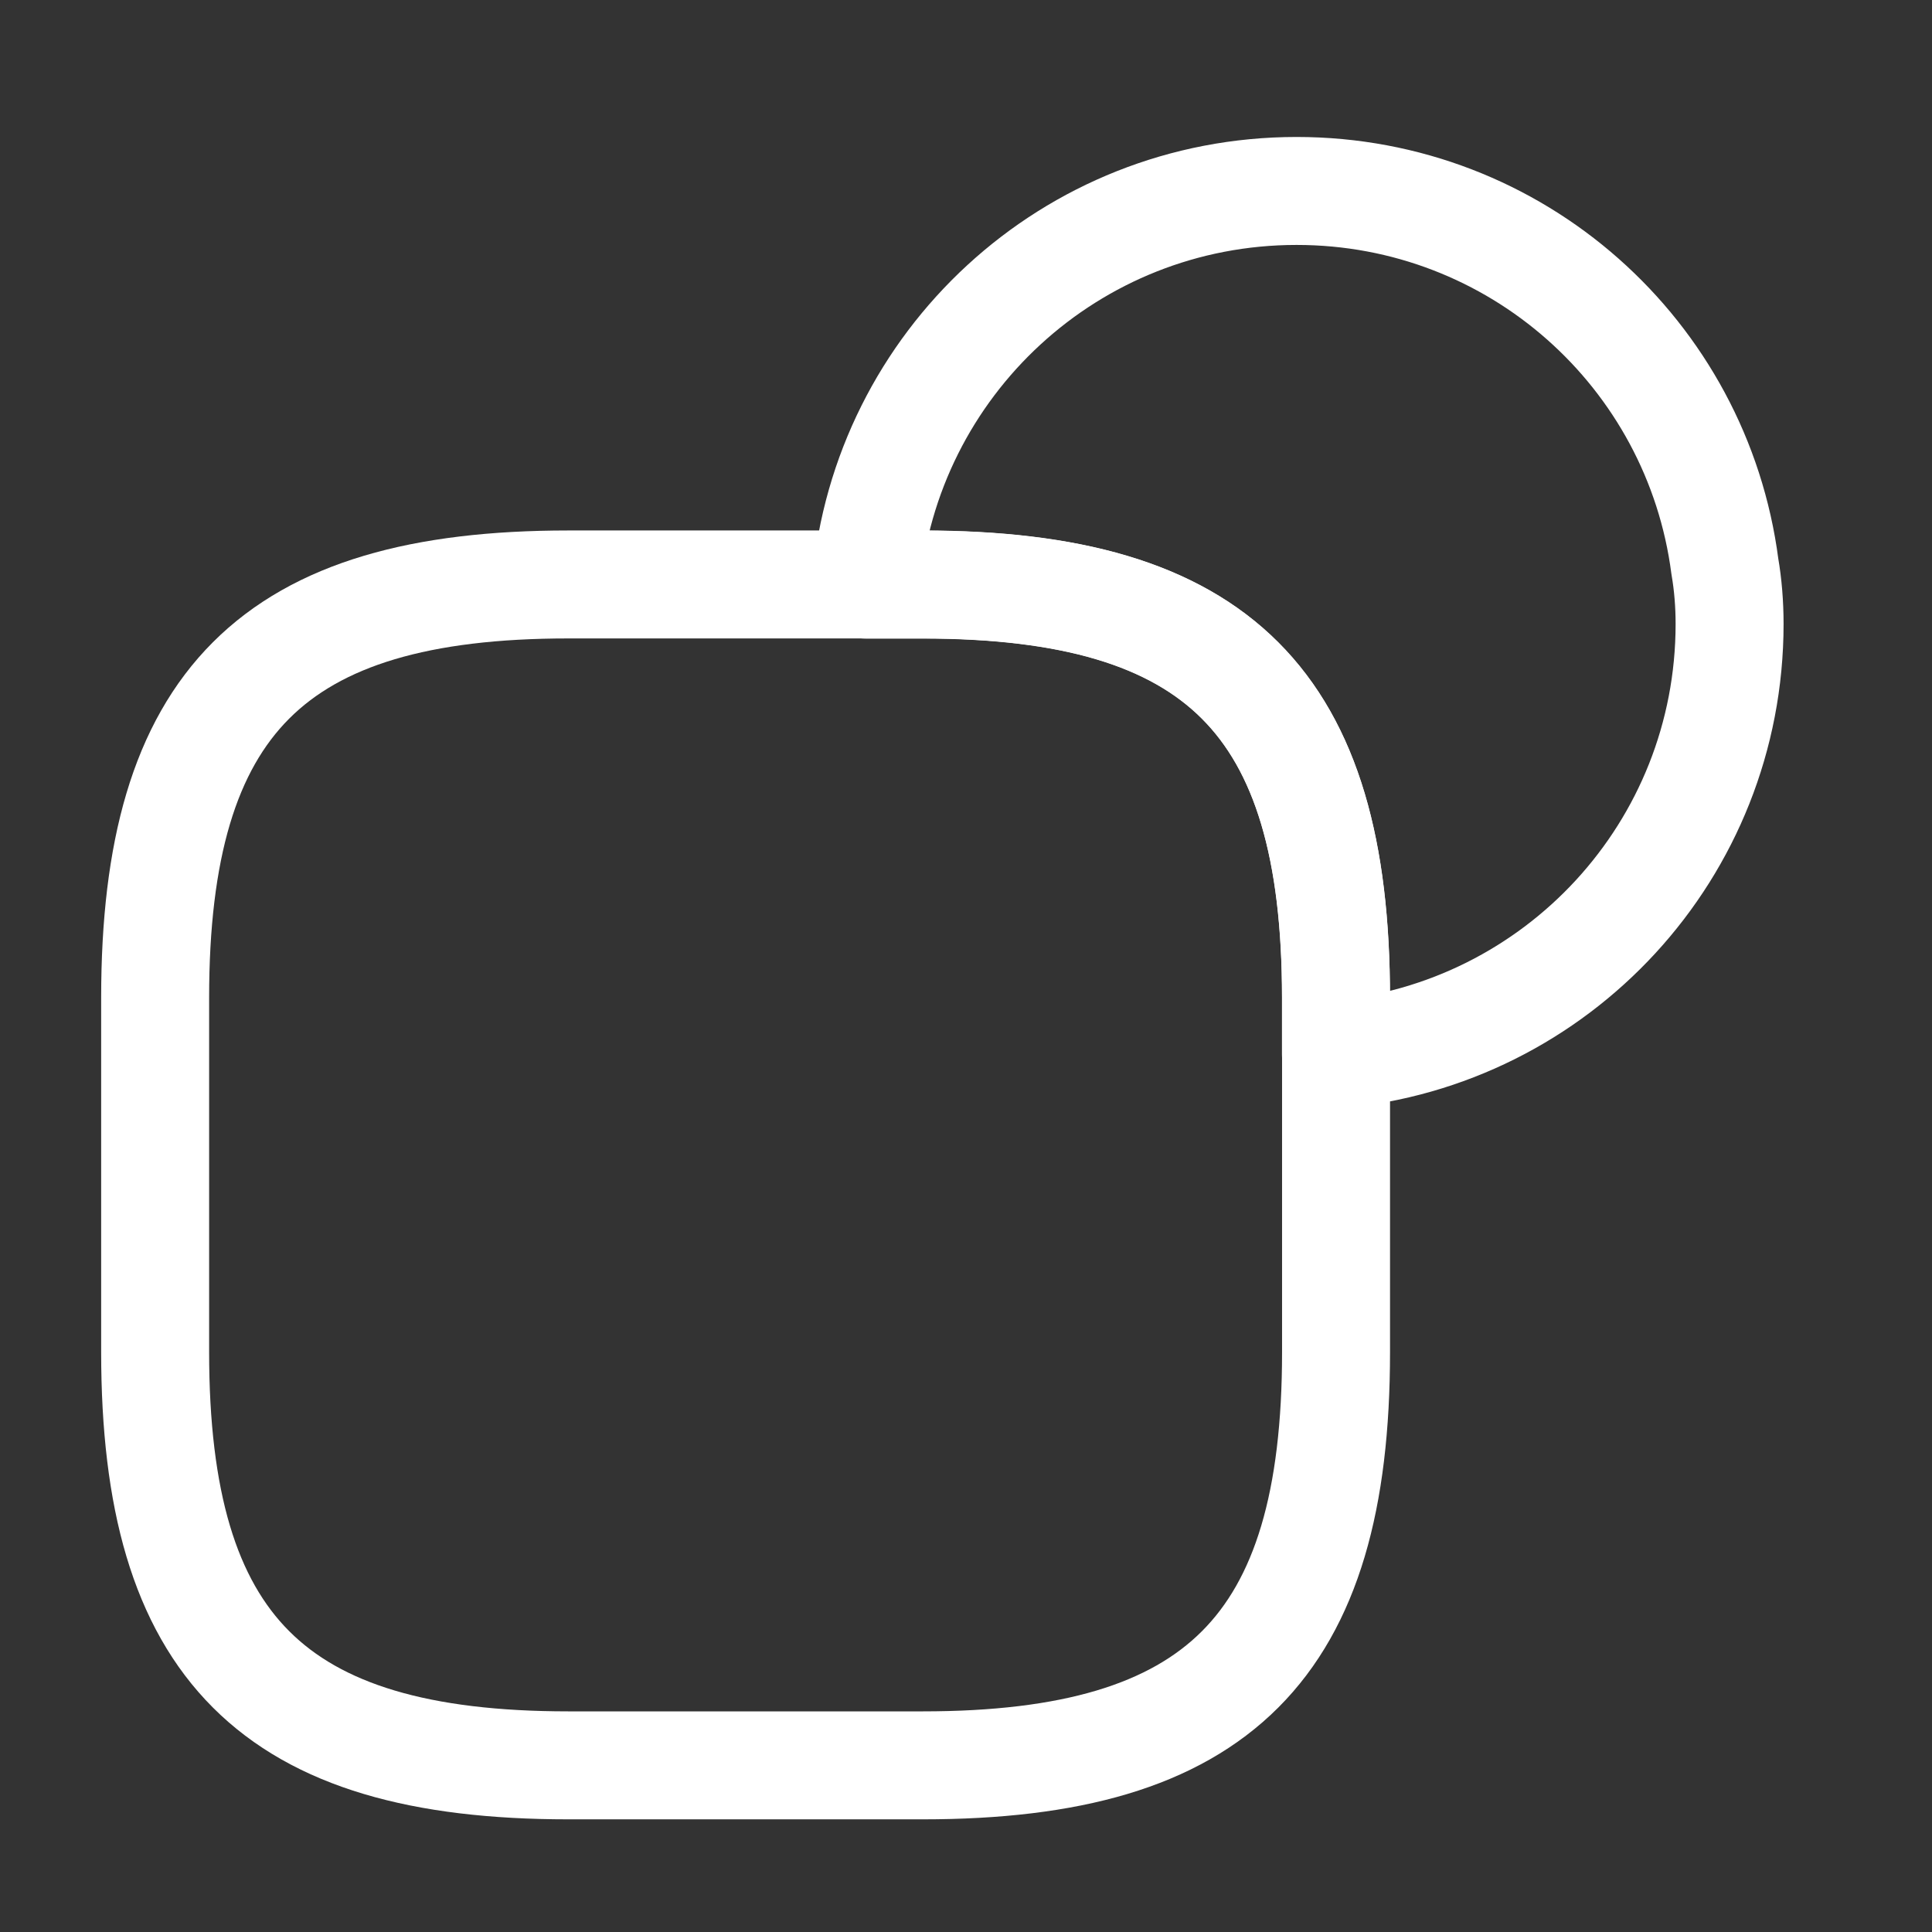
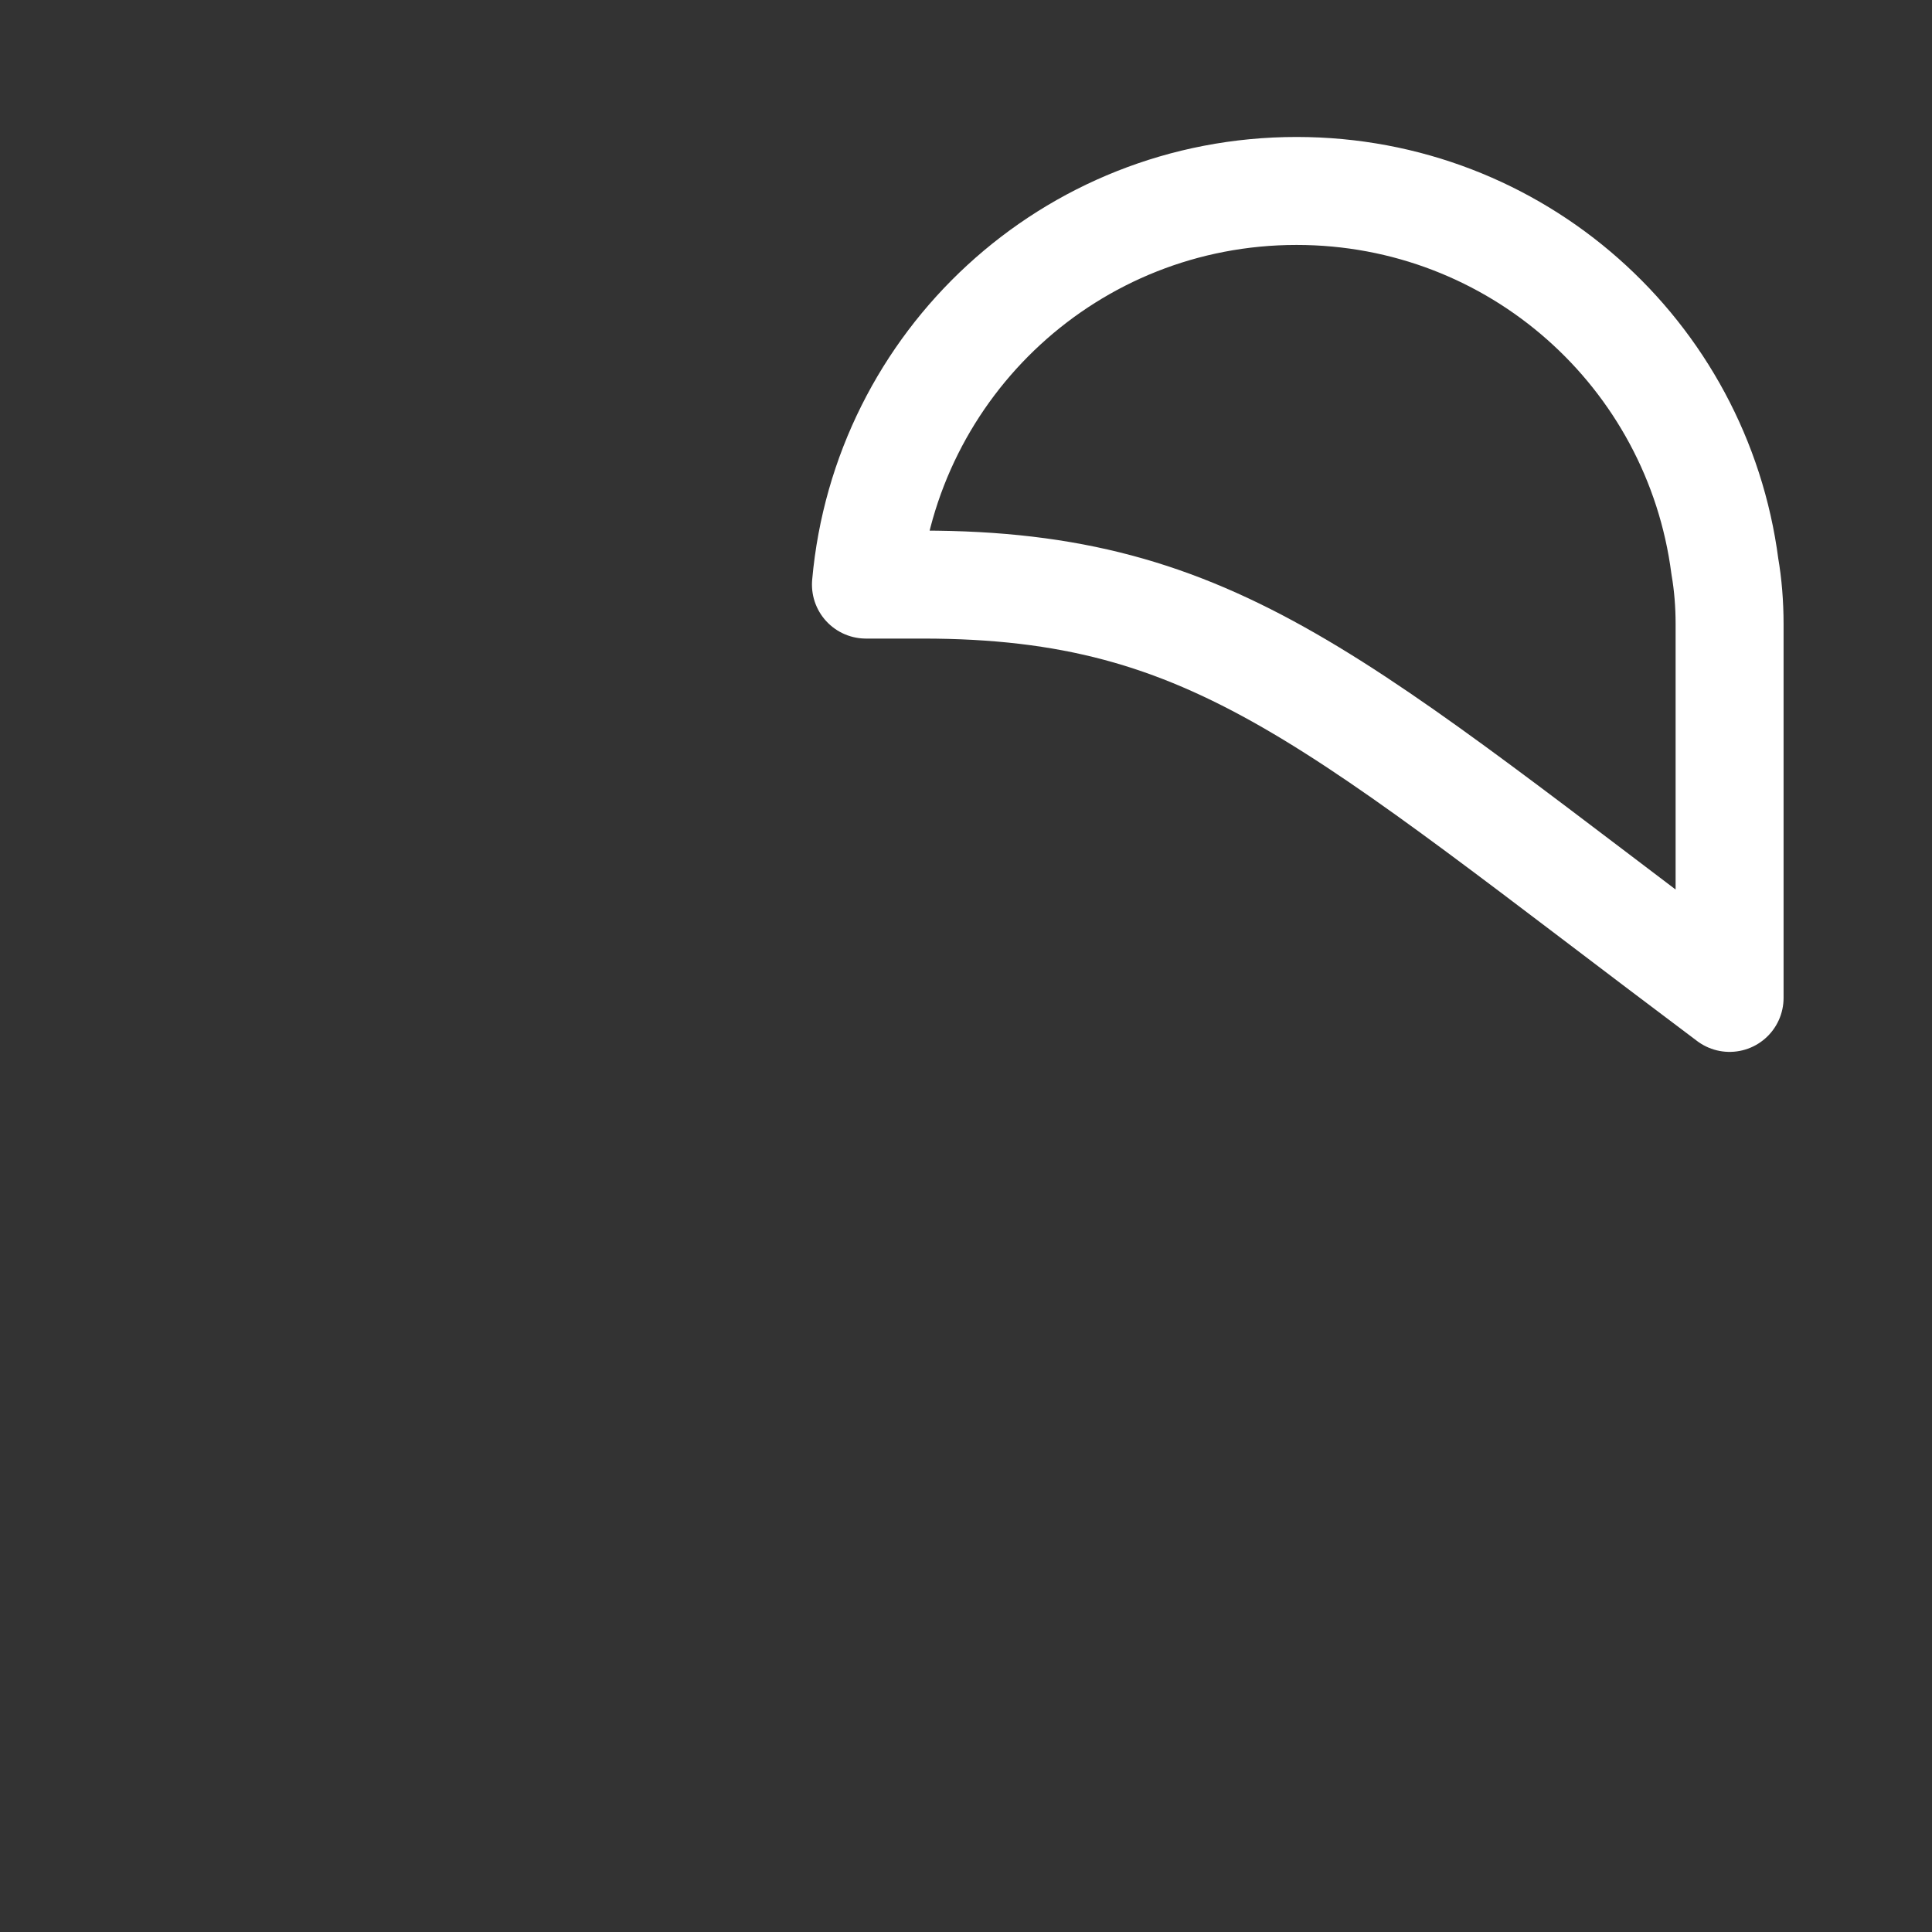
<svg xmlns="http://www.w3.org/2000/svg" width="43" height="43" viewBox="0 0 43 43" fill="none">
  <rect x="0" y="0" width="43" height="43" fill="#333333" stroke="none" />
-   <path d="M29.736 22.207V30.092C29.736 36.662 27.108 39.291 20.537 39.291H12.652C6.081 39.291 3.453 36.662 3.453 30.092V22.207C3.453 15.636 6.081 13.008 12.652 13.008H20.537C27.108 13.008 29.736 15.636 29.736 22.207Z" stroke="white" stroke-width="2.403" stroke-linecap="round" stroke-linejoin="round" />
-   <path d="M38.495 13.887C38.495 18.916 34.658 23.033 29.734 23.471V22.21C29.734 15.639 27.106 13.011 20.535 13.011H19.273C19.712 8.087 23.829 4.25 28.858 4.25C33.746 4.25 37.776 7.877 38.39 12.608C38.46 13.011 38.495 13.449 38.495 13.887Z" stroke="white" stroke-width="2.403" stroke-linecap="round" stroke-linejoin="round" />
+   <path d="M38.495 13.887V22.21C29.734 15.639 27.106 13.011 20.535 13.011H19.273C19.712 8.087 23.829 4.25 28.858 4.25C33.746 4.25 37.776 7.877 38.39 12.608C38.46 13.011 38.495 13.449 38.495 13.887Z" stroke="white" stroke-width="2.403" stroke-linecap="round" stroke-linejoin="round" />
</svg>